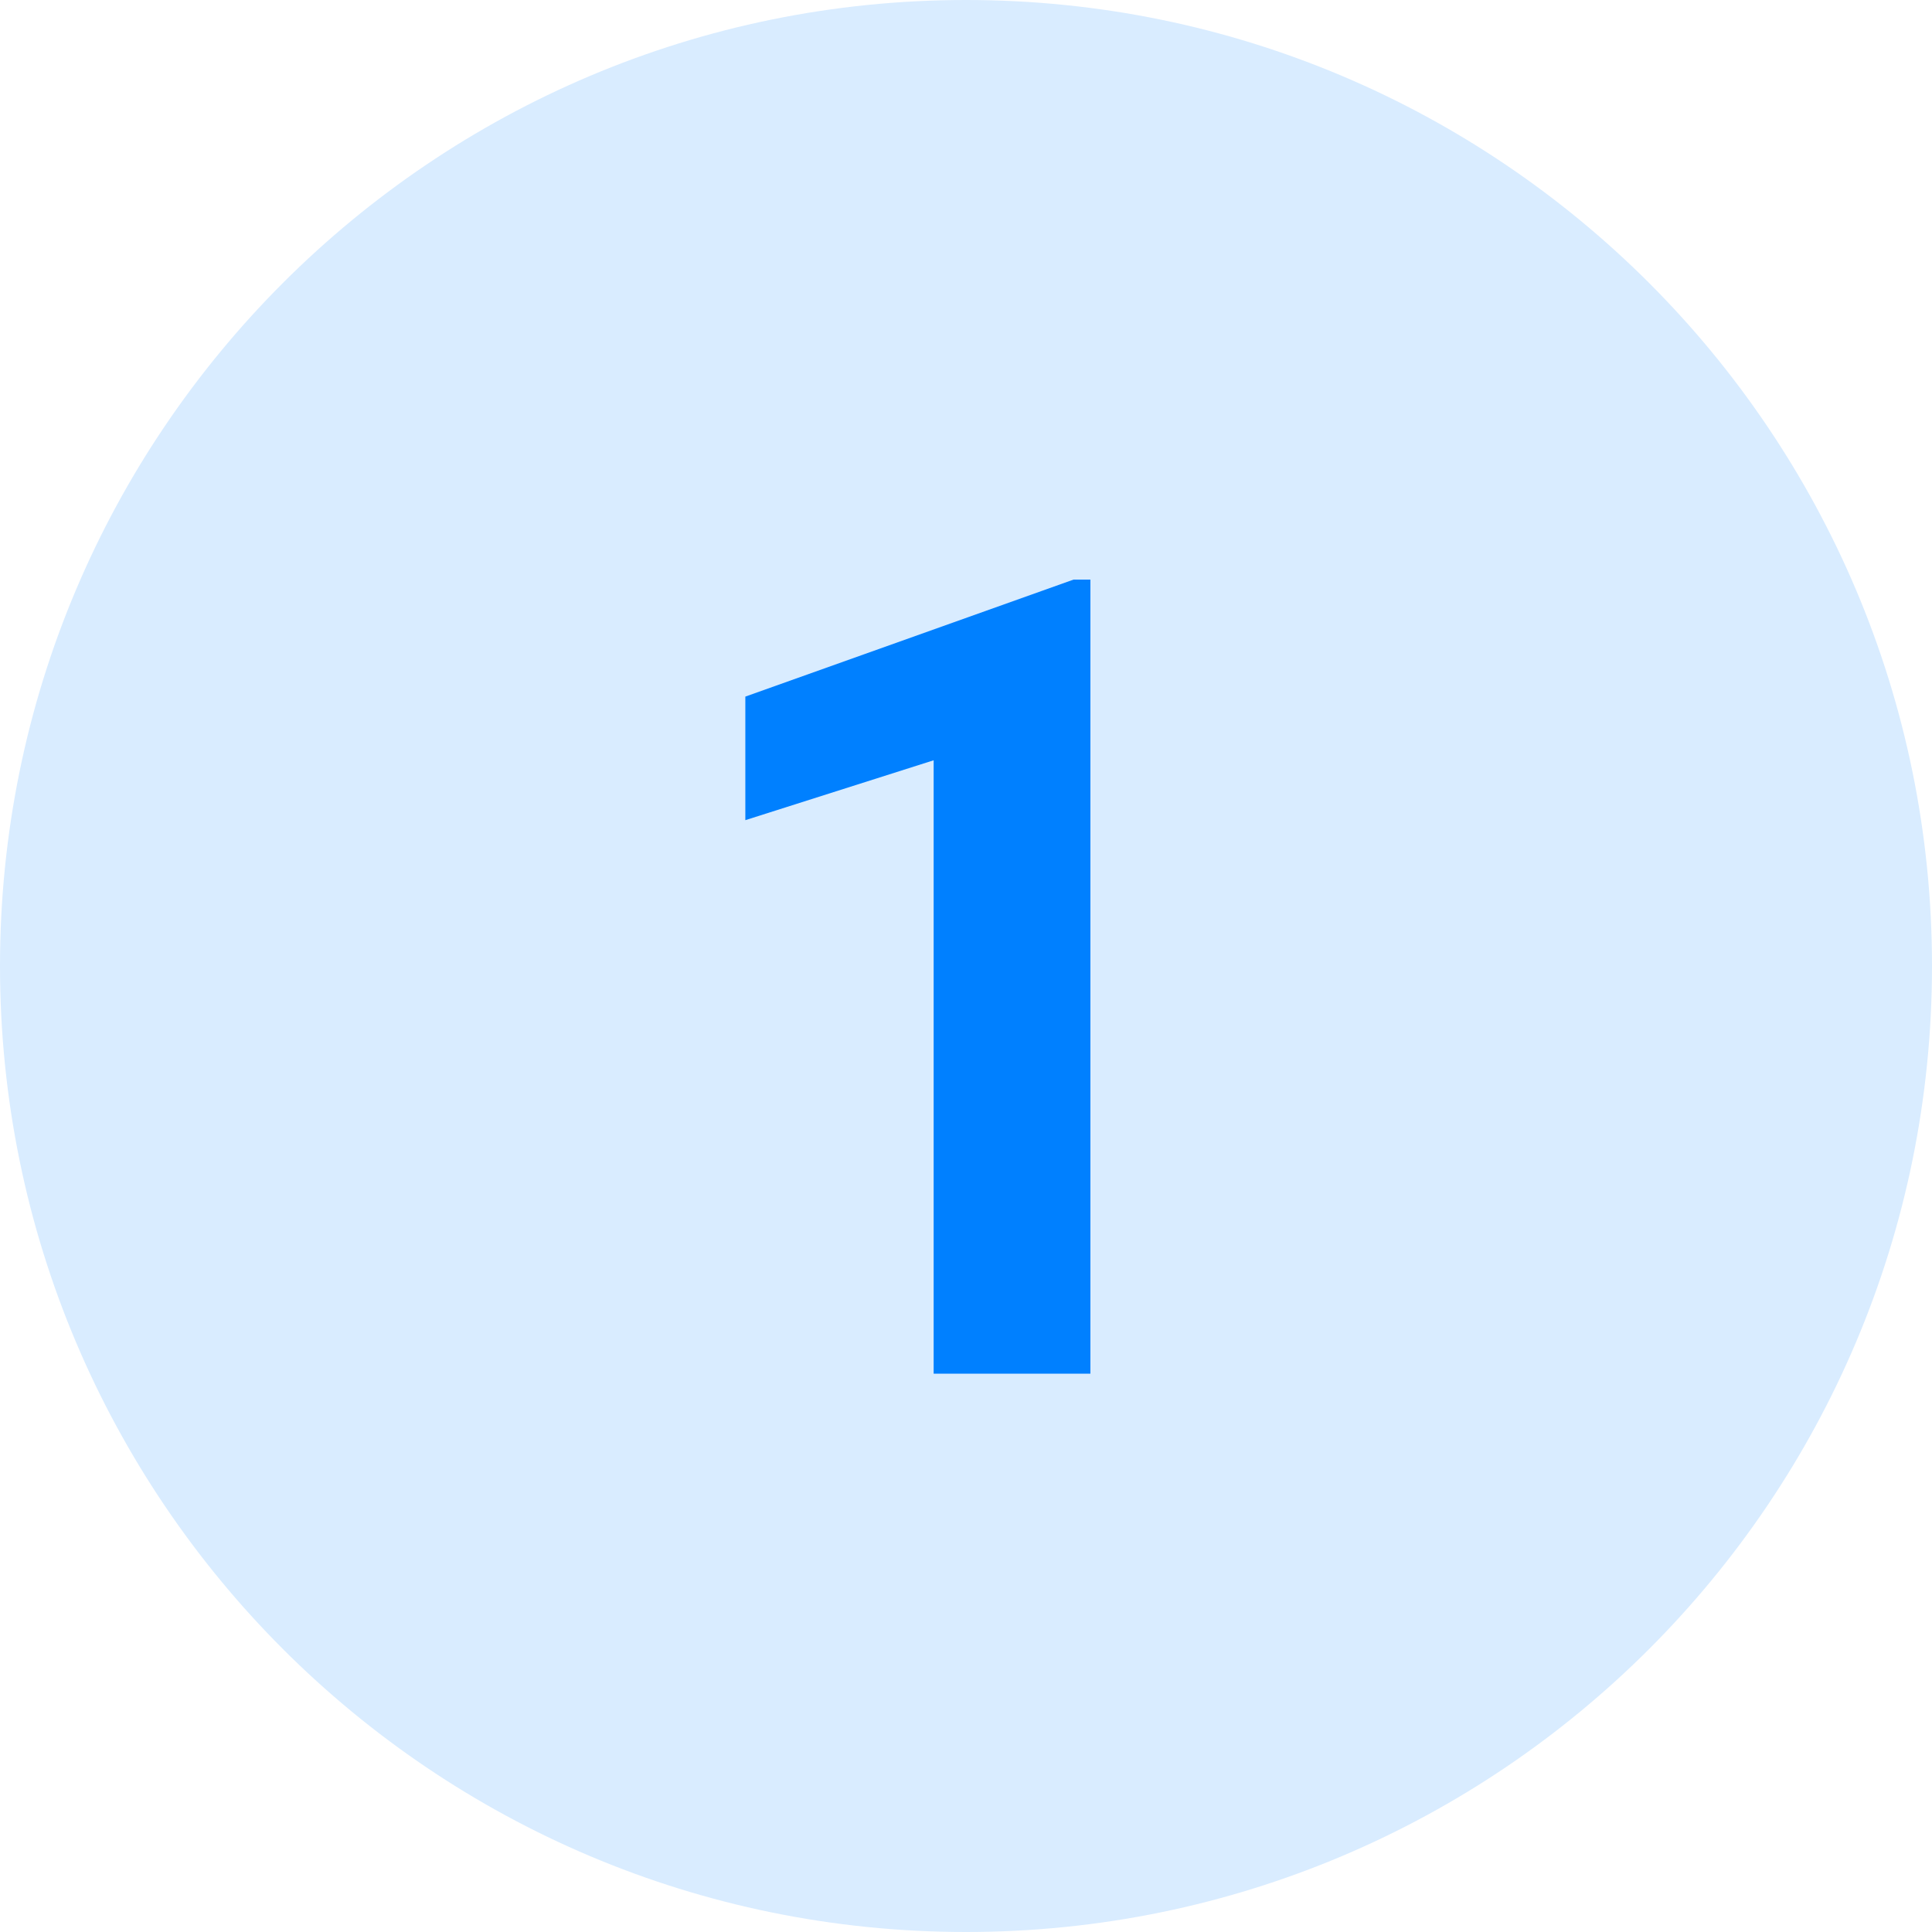
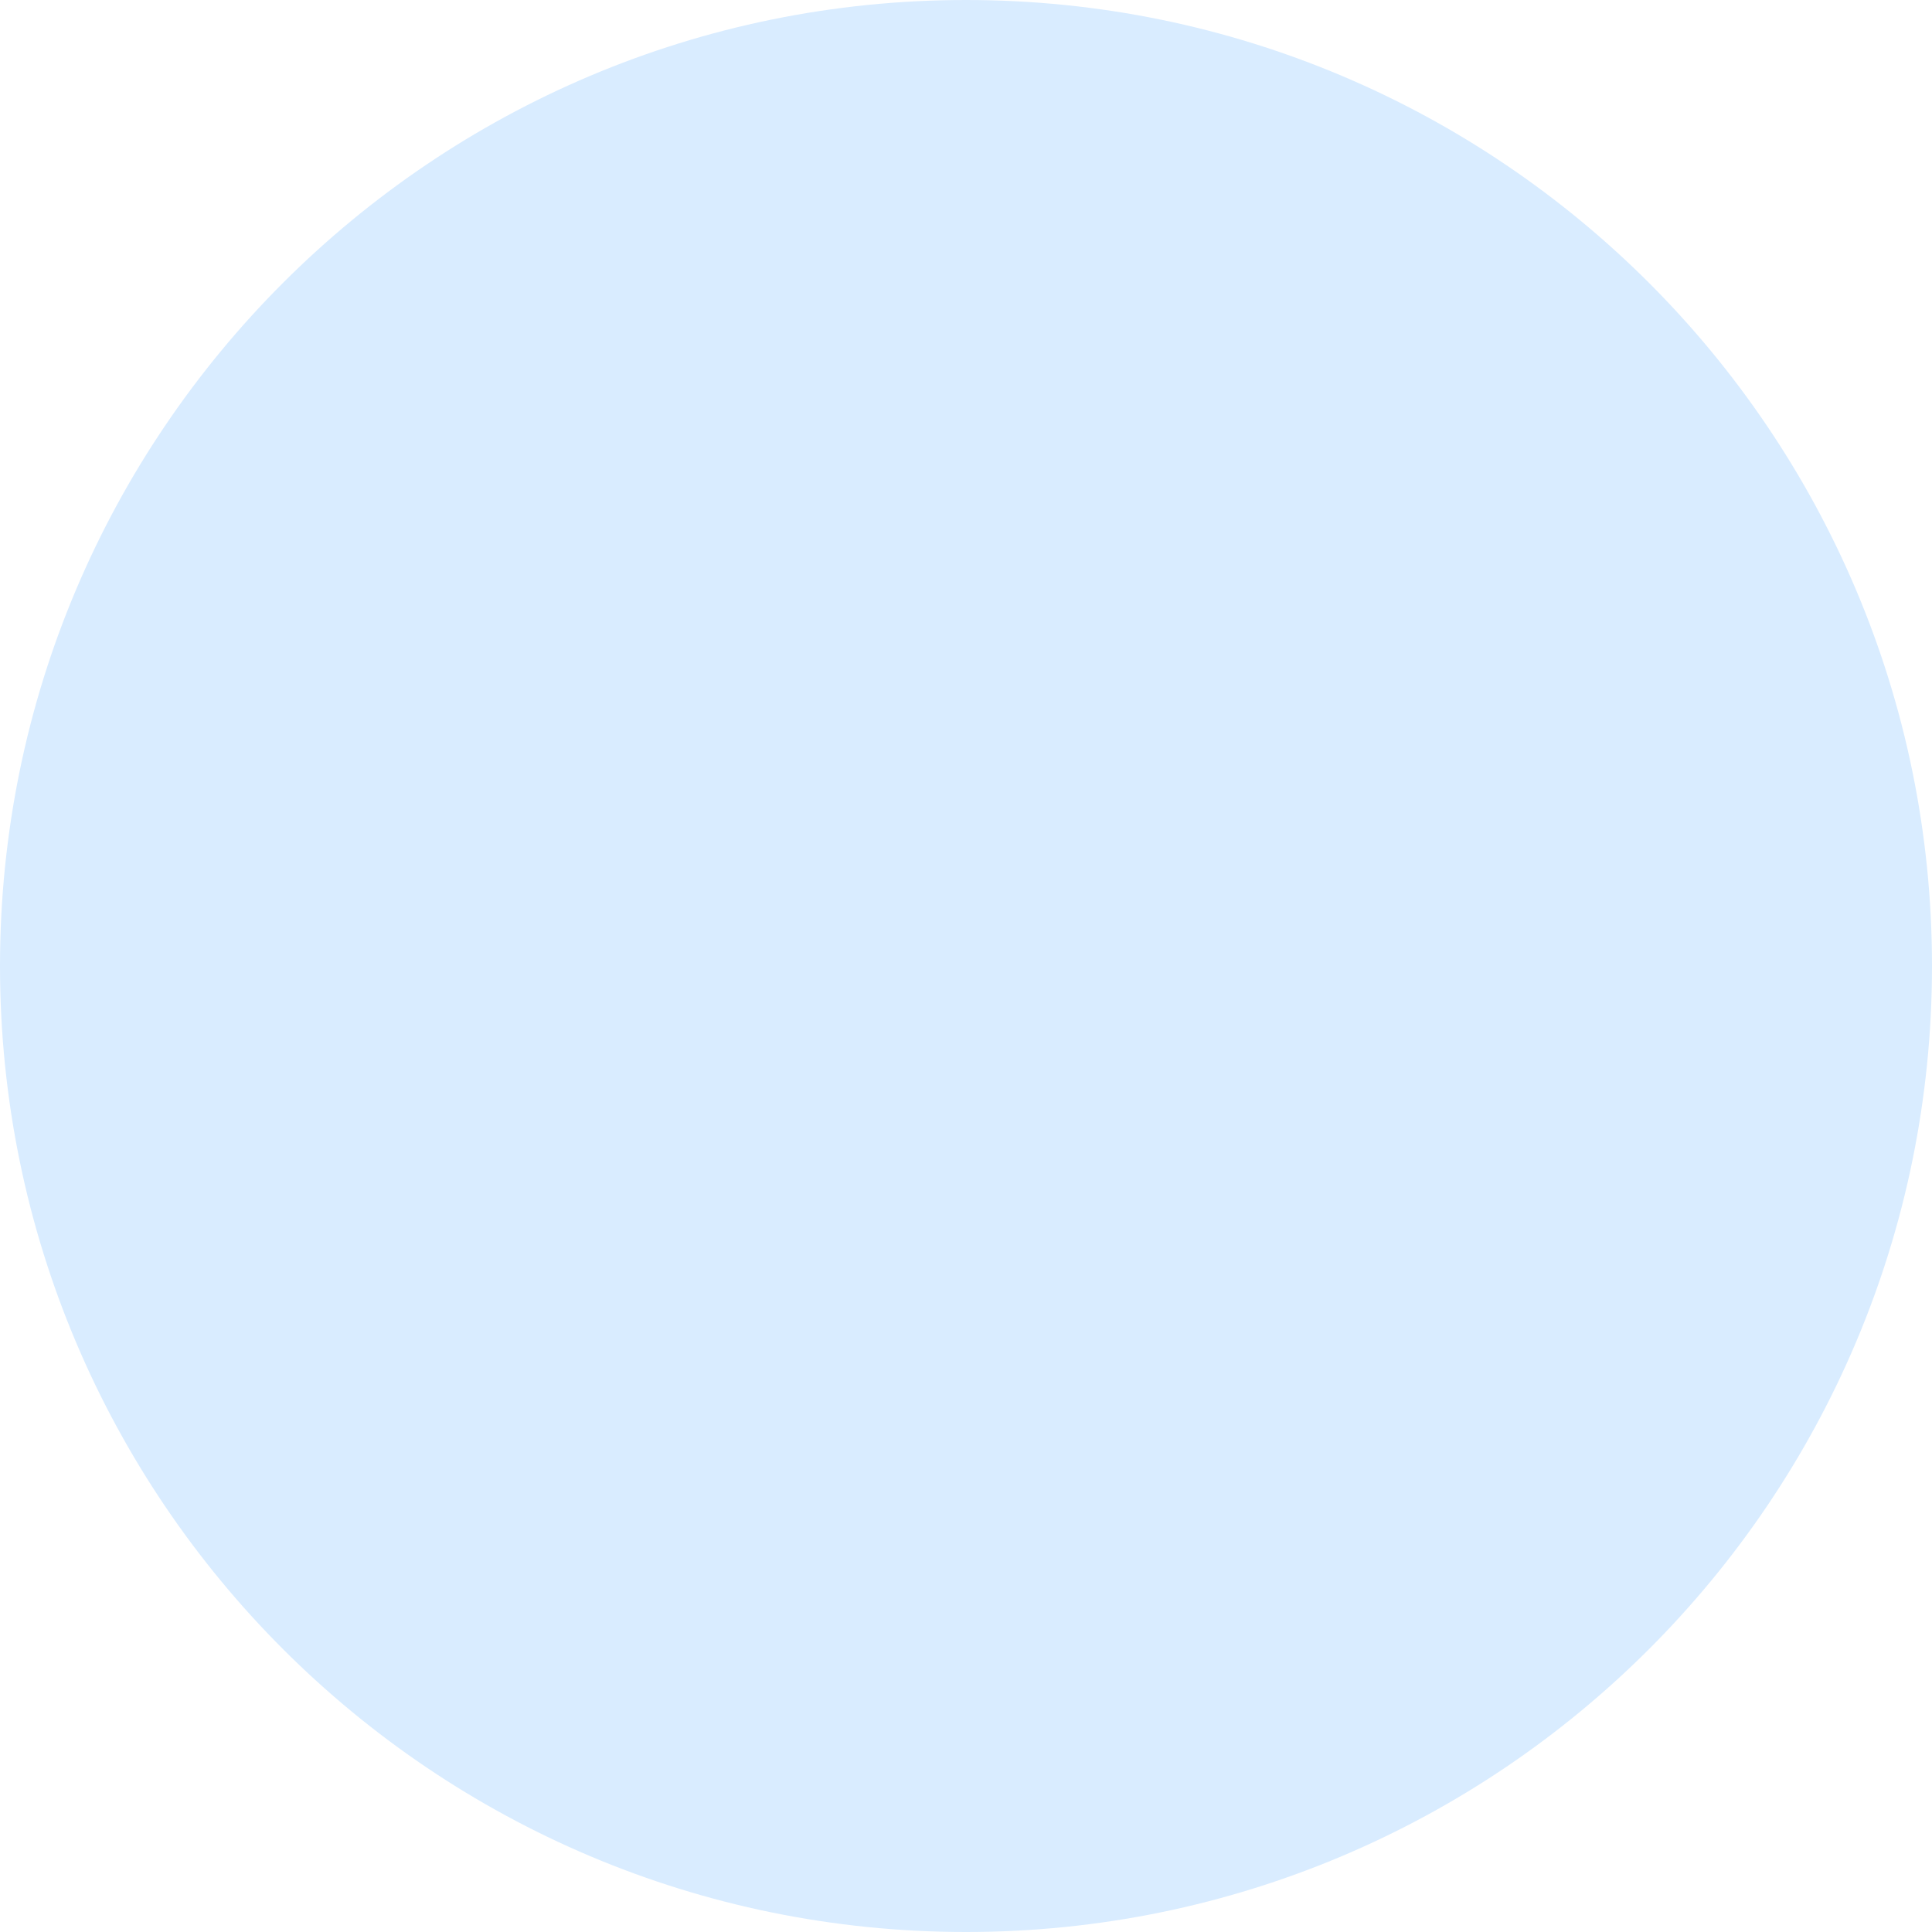
<svg xmlns="http://www.w3.org/2000/svg" width="130" height="130" viewBox="0 0 130 130" fill="none">
  <path d="M130 65C130 100.899 100.899 130 65 130C29.102 130 0 100.899 0 65C0 29.102 29.102 0 65 0C100.899 0 130 29.102 130 65Z" fill="#D9ECFF" />
-   <path d="M73.37 39V92.43H62.823V51.158L50.152 55.187V46.873L72.235 39H73.37Z" fill="#0080FF" />
</svg>